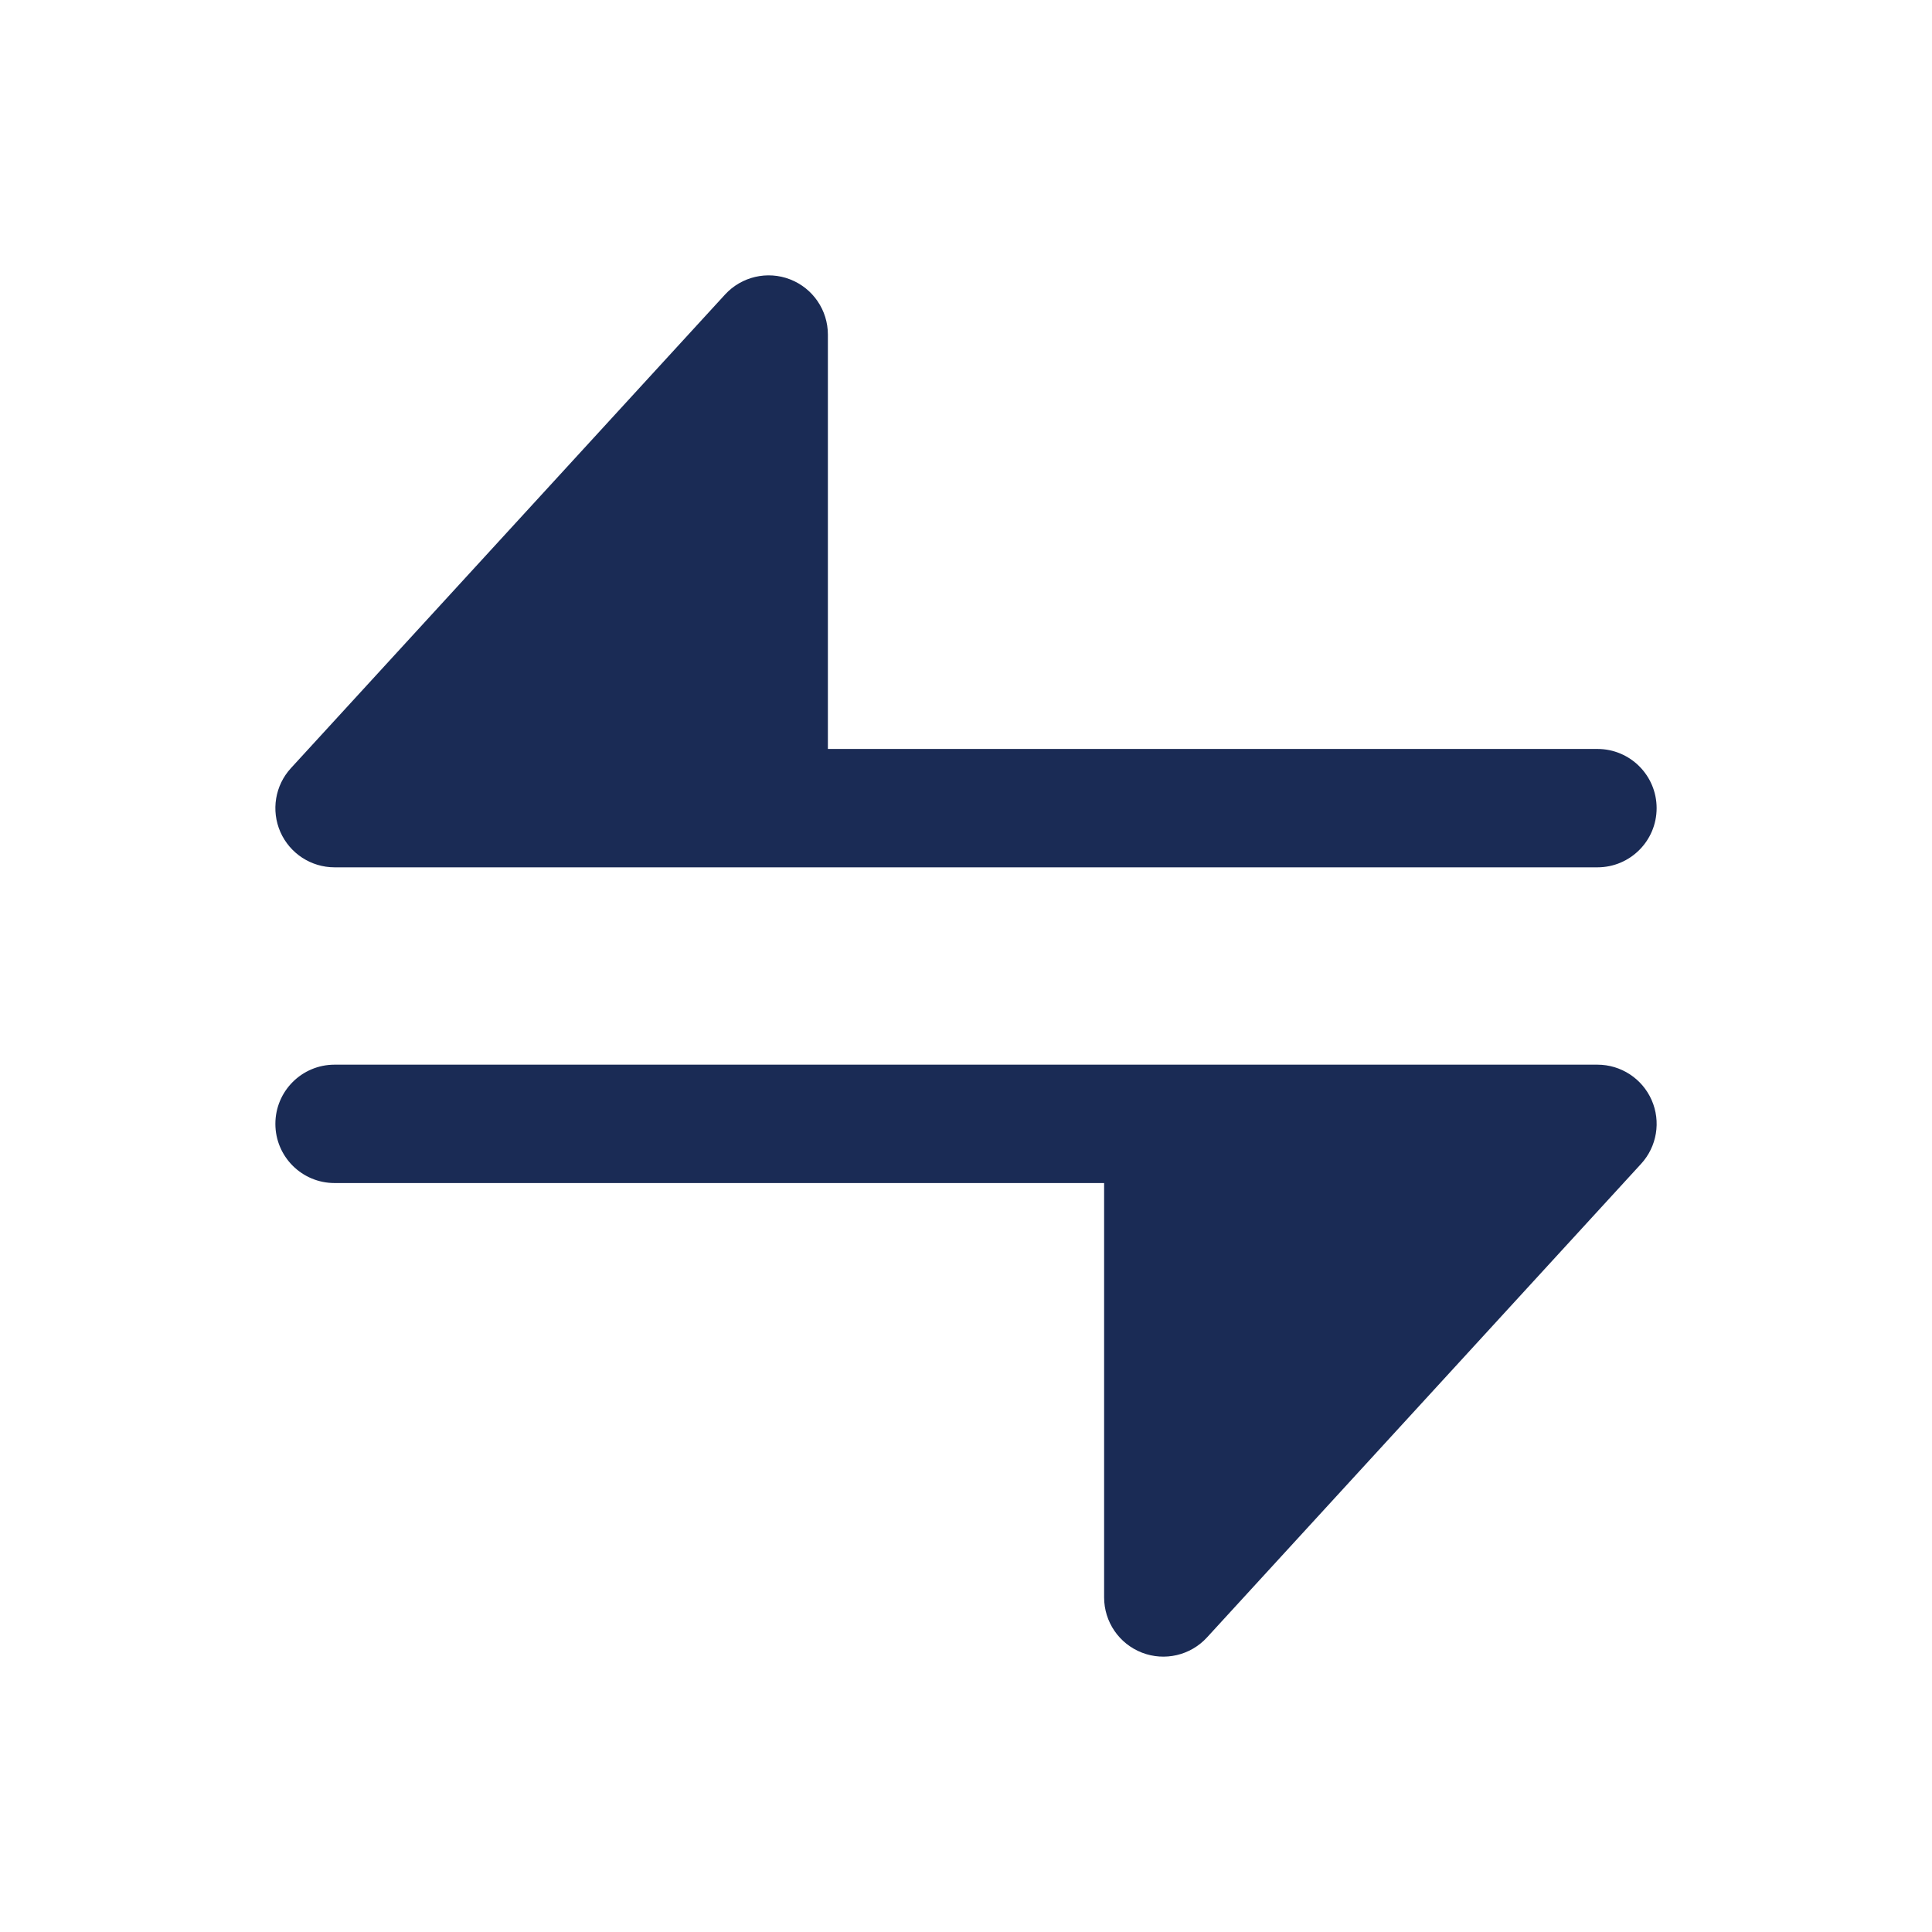
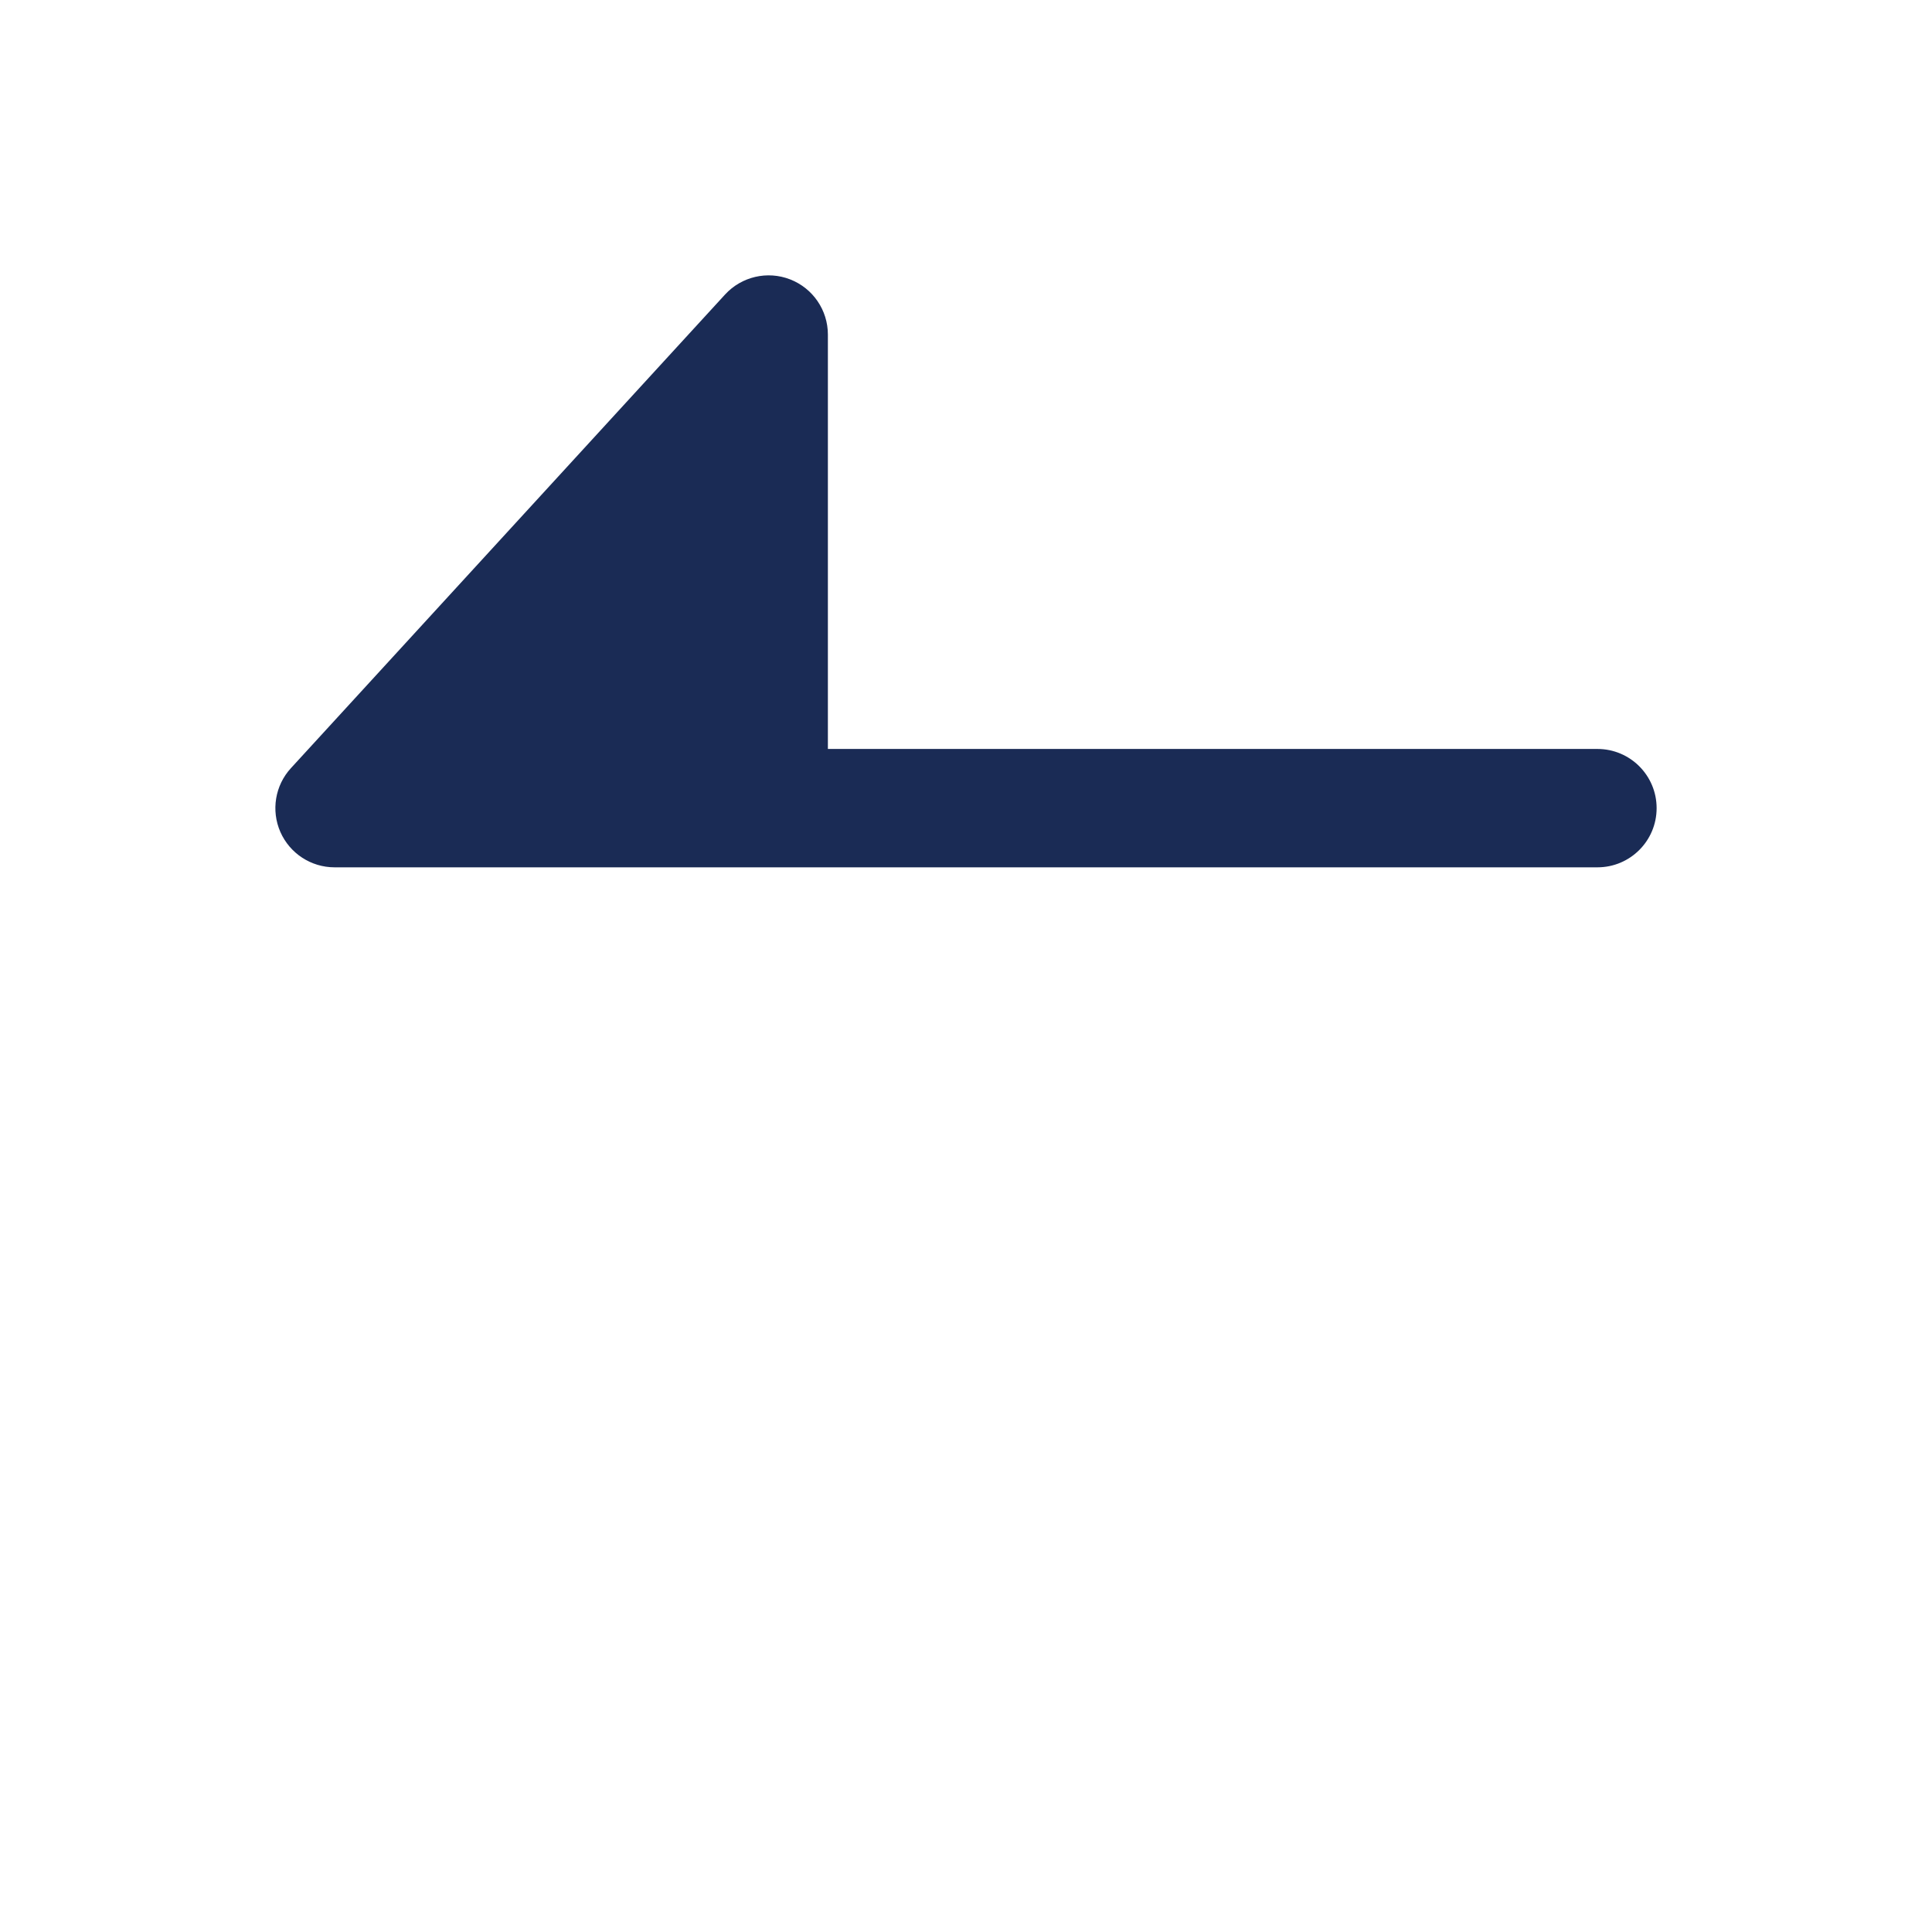
<svg xmlns="http://www.w3.org/2000/svg" width="41" height="41" viewBox="0 0 41 41" fill="none">
  <path d="M17.569 7.1C17.569 6.582 17.251 6.117 16.768 5.929C16.285 5.741 15.736 5.869 15.386 6.251L6.174 16.301C5.837 16.668 5.75 17.2 5.95 17.656C6.151 18.112 6.602 18.406 7.1 18.406H33.9C34.594 18.406 35.156 17.844 35.156 17.15C35.156 16.456 34.594 15.894 33.9 15.894L17.569 15.894V7.1Z" fill="#1A2B55" />
-   <path d="M23.431 33.9V25.106H7.1C6.406 25.106 5.844 24.544 5.844 23.85C5.844 23.156 6.406 22.594 7.1 22.594L33.9 22.594C34.398 22.594 34.849 22.888 35.05 23.344C35.251 23.8 35.163 24.332 34.826 24.699L25.614 34.749C25.264 35.131 24.715 35.259 24.232 35.071C23.749 34.883 23.431 34.418 23.431 33.9Z" fill="#1A2B55" />
</svg>